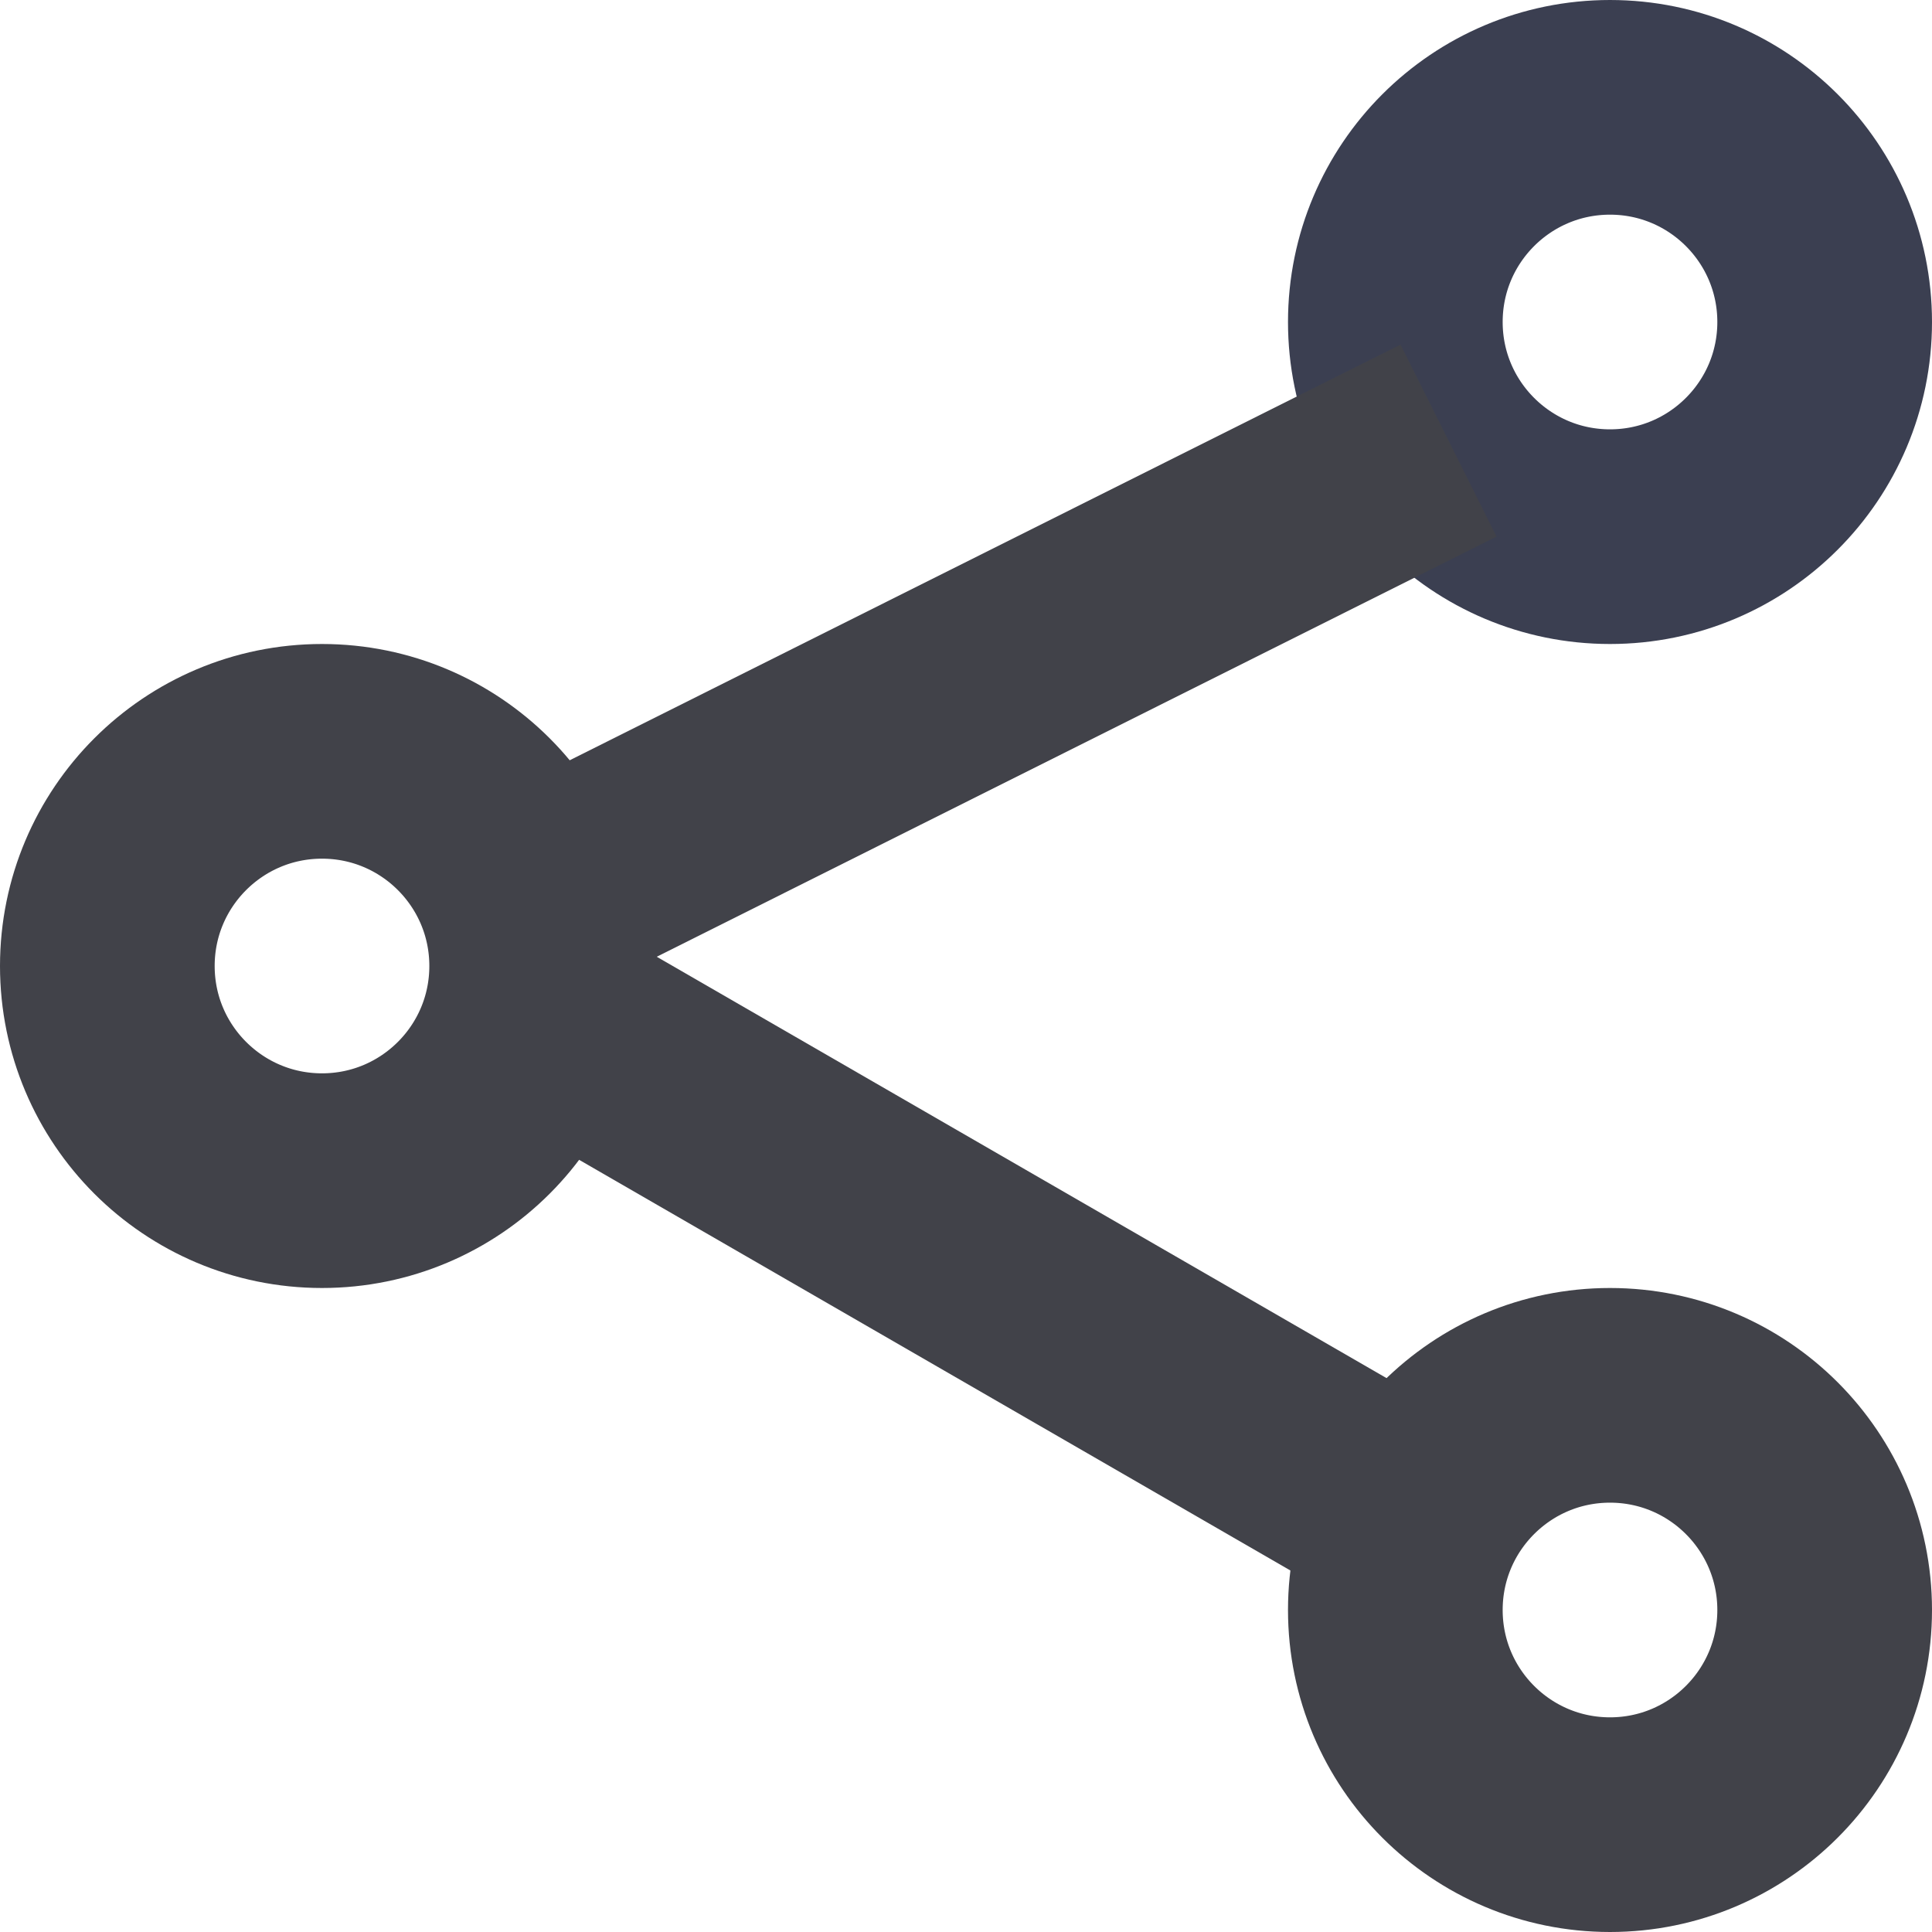
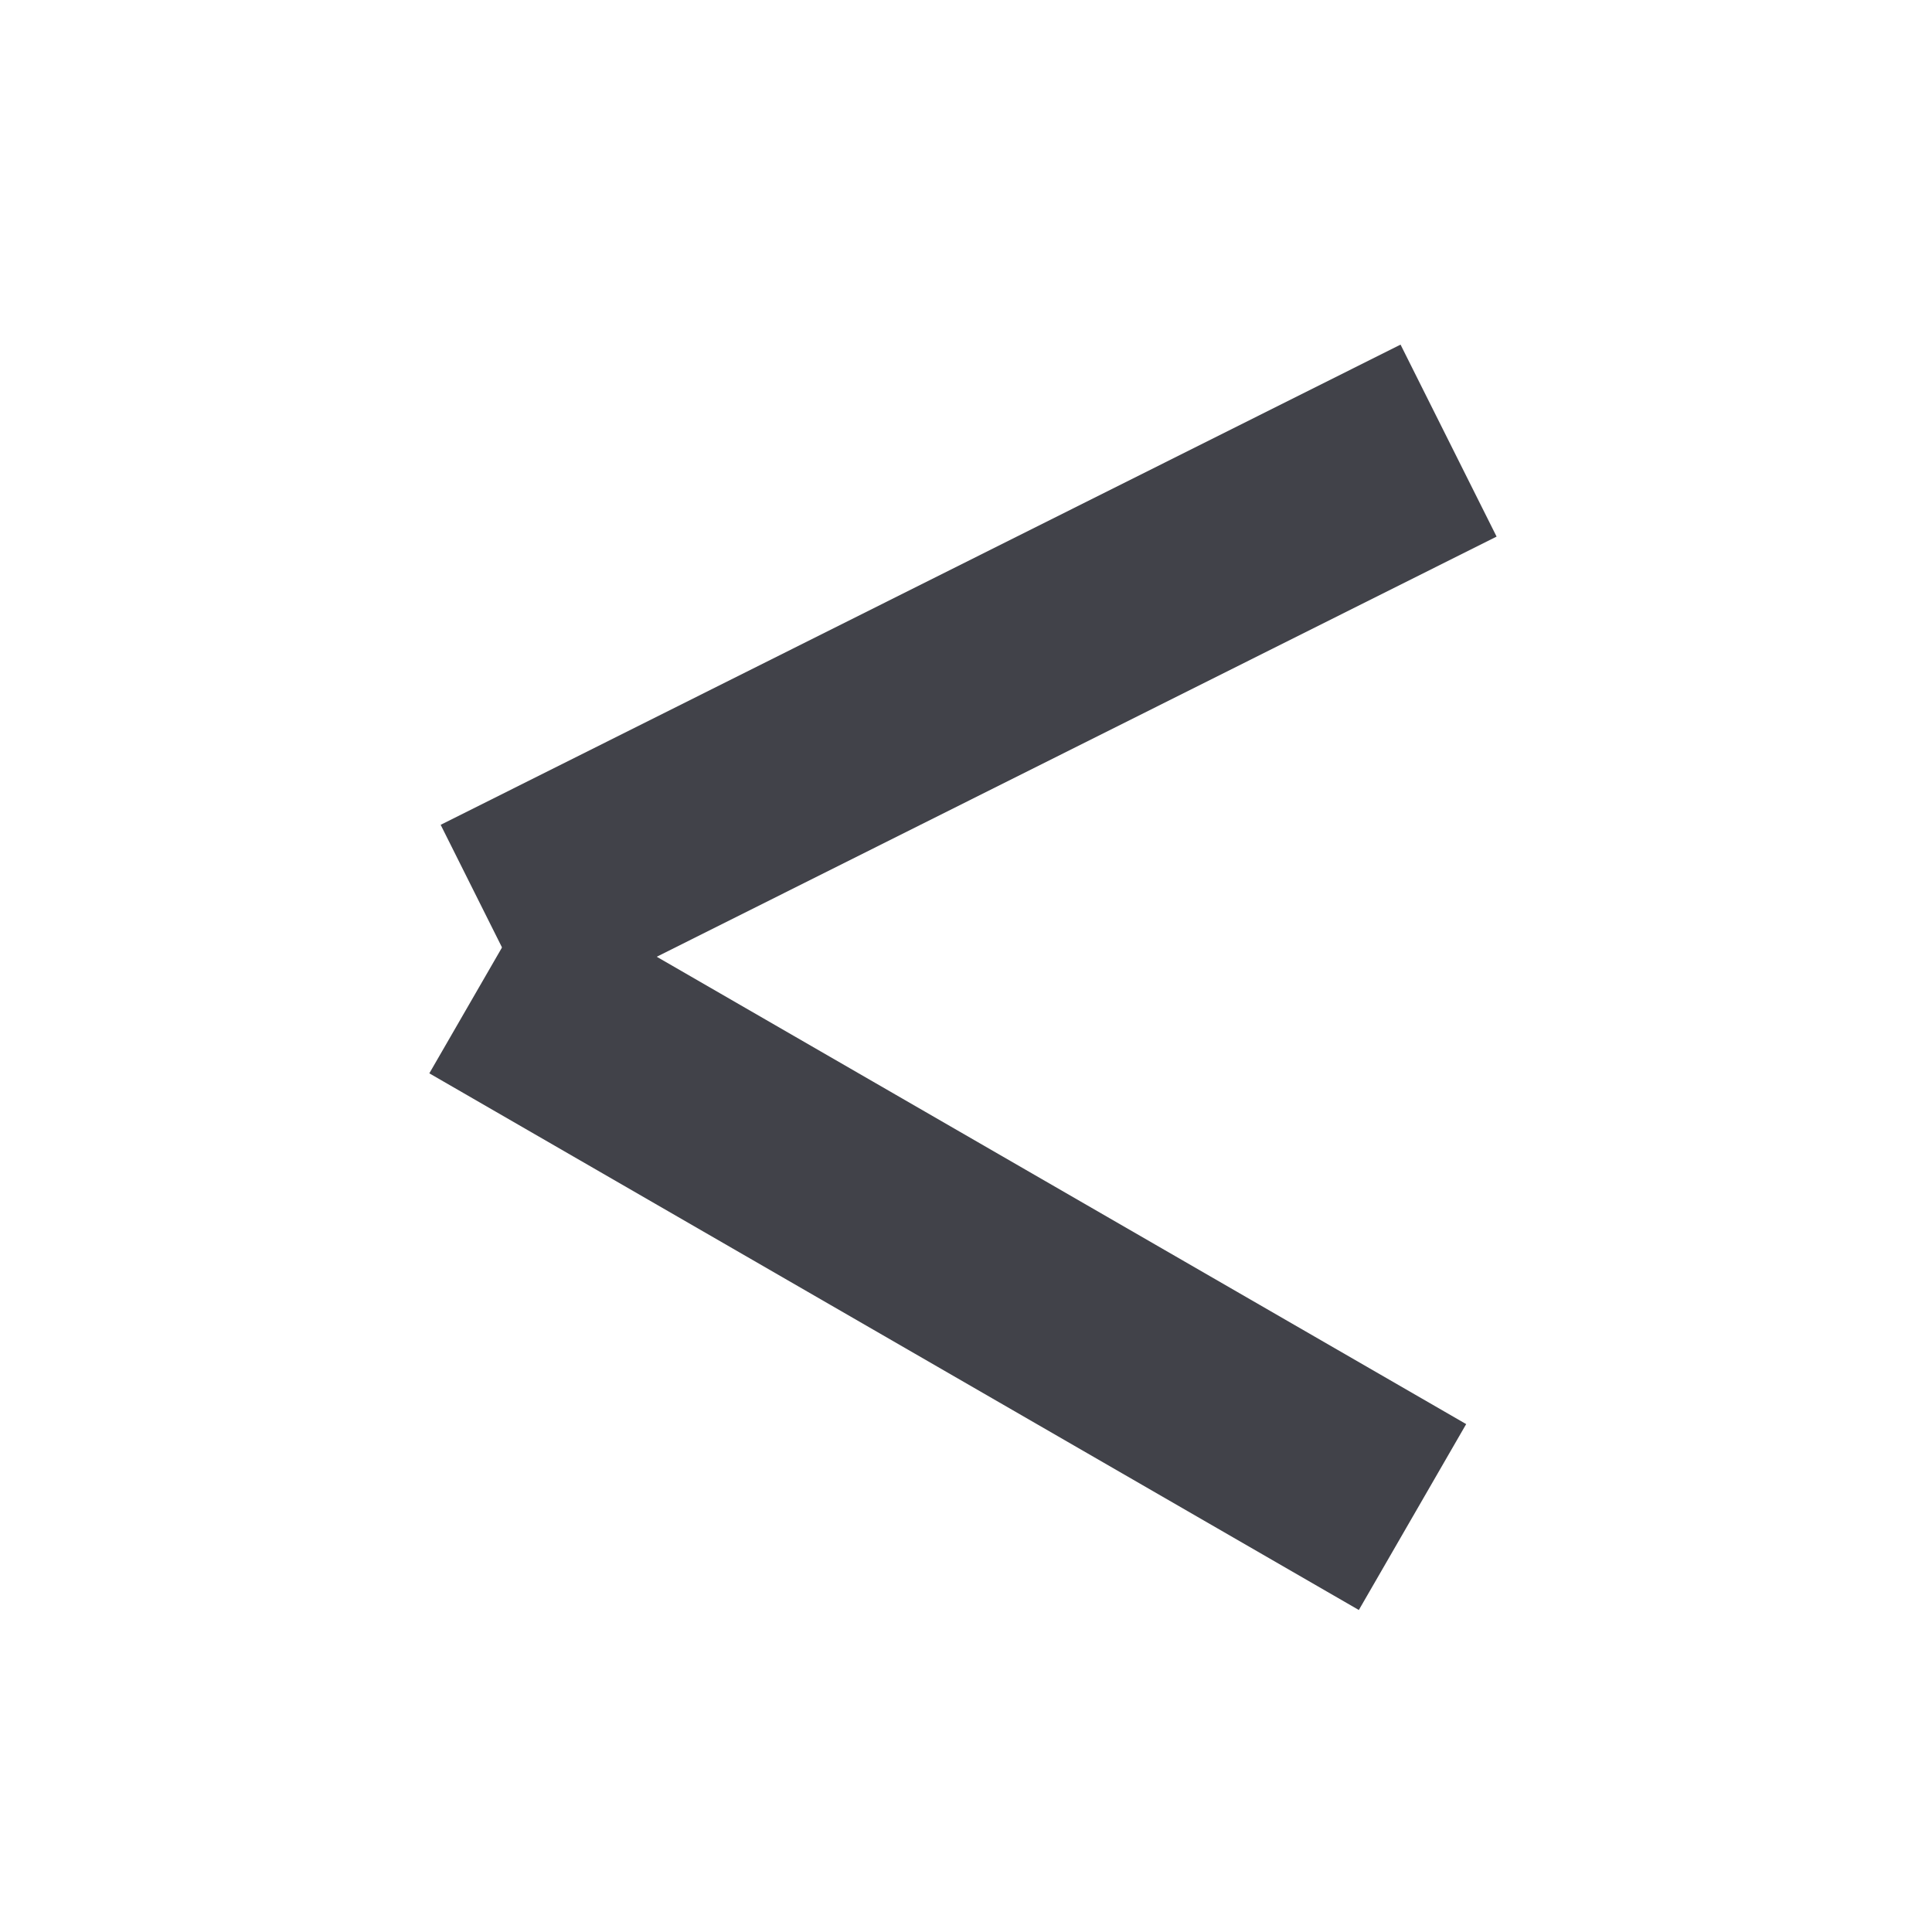
<svg xmlns="http://www.w3.org/2000/svg" width="18" height="18" viewBox="0 0 18 18" fill="none">
-   <circle cx="15" cy="3" r="2" stroke="#3B3F51" stroke-width="2" />
-   <circle cx="15" cy="15" r="2" stroke="#414249" stroke-width="2" />
-   <circle cx="3" cy="9" r="2" stroke="#414249" stroke-width="2" />
  <line x1="4.553" y1="8.579" x2="13.496" y2="4.105" stroke="#414249" stroke-width="2" />
  <line x1="4.5" y1="9.134" x2="13.16" y2="14.134" stroke="#414249" stroke-width="2" />
</svg>